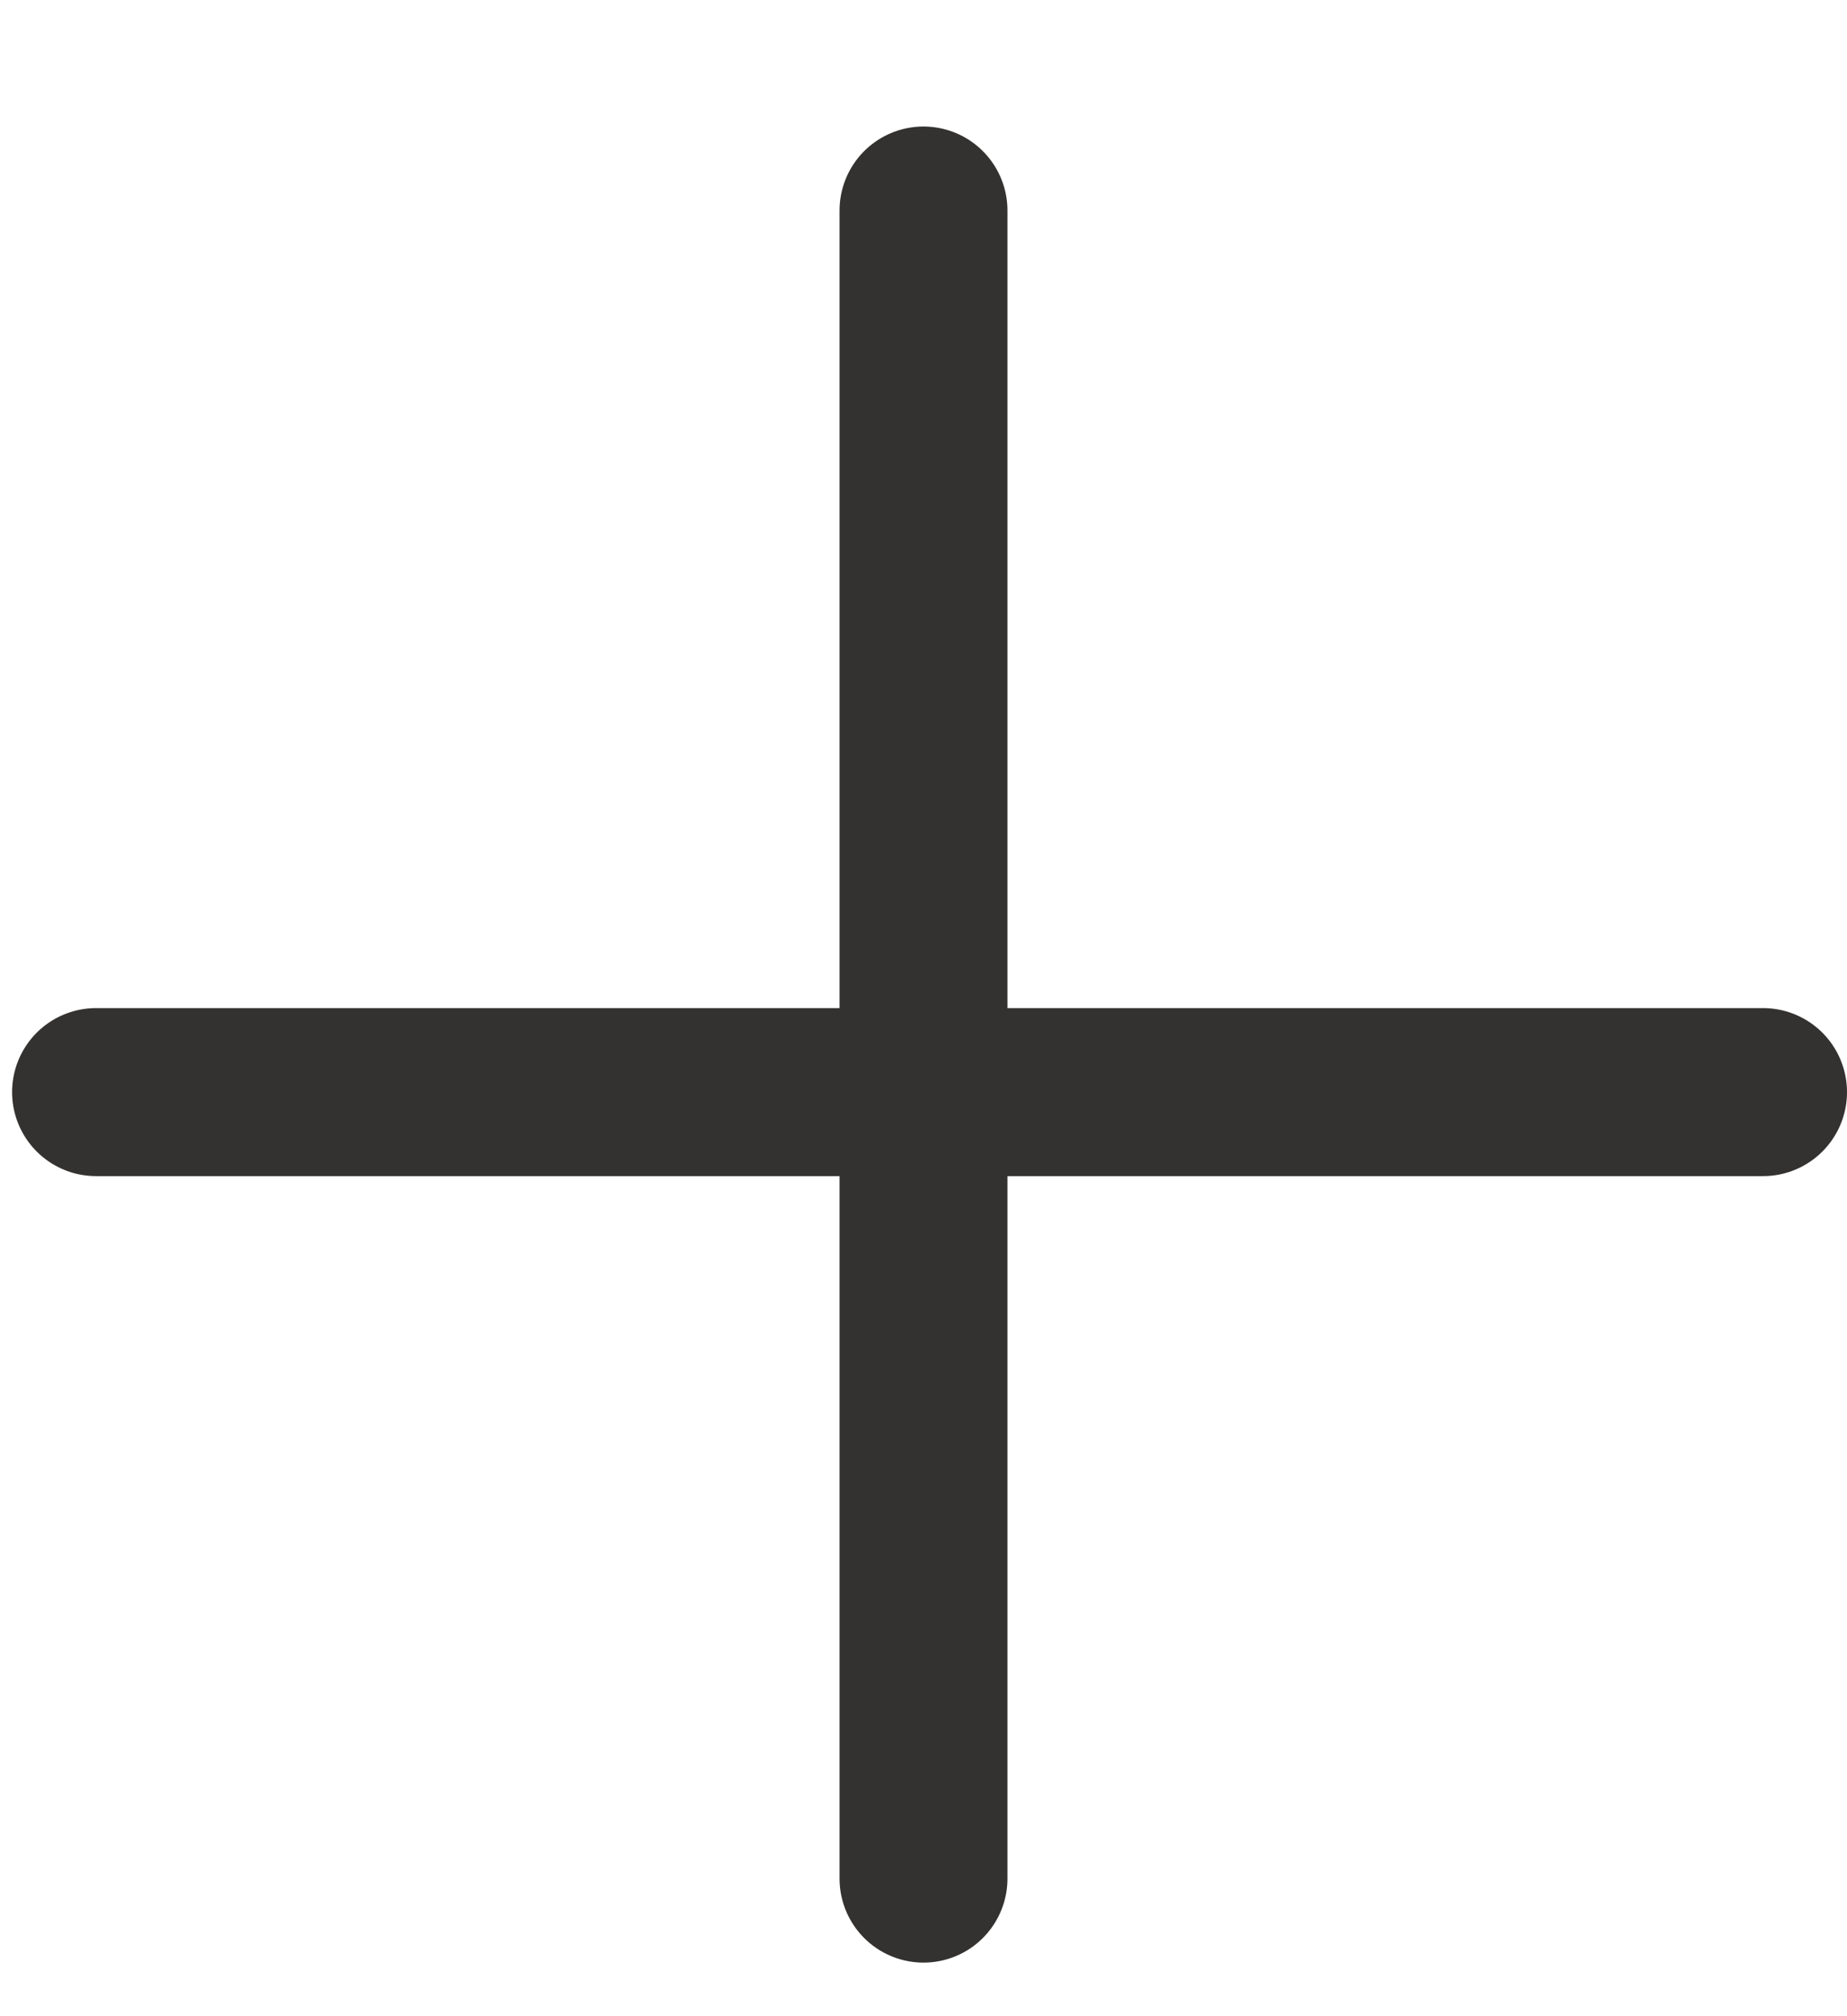
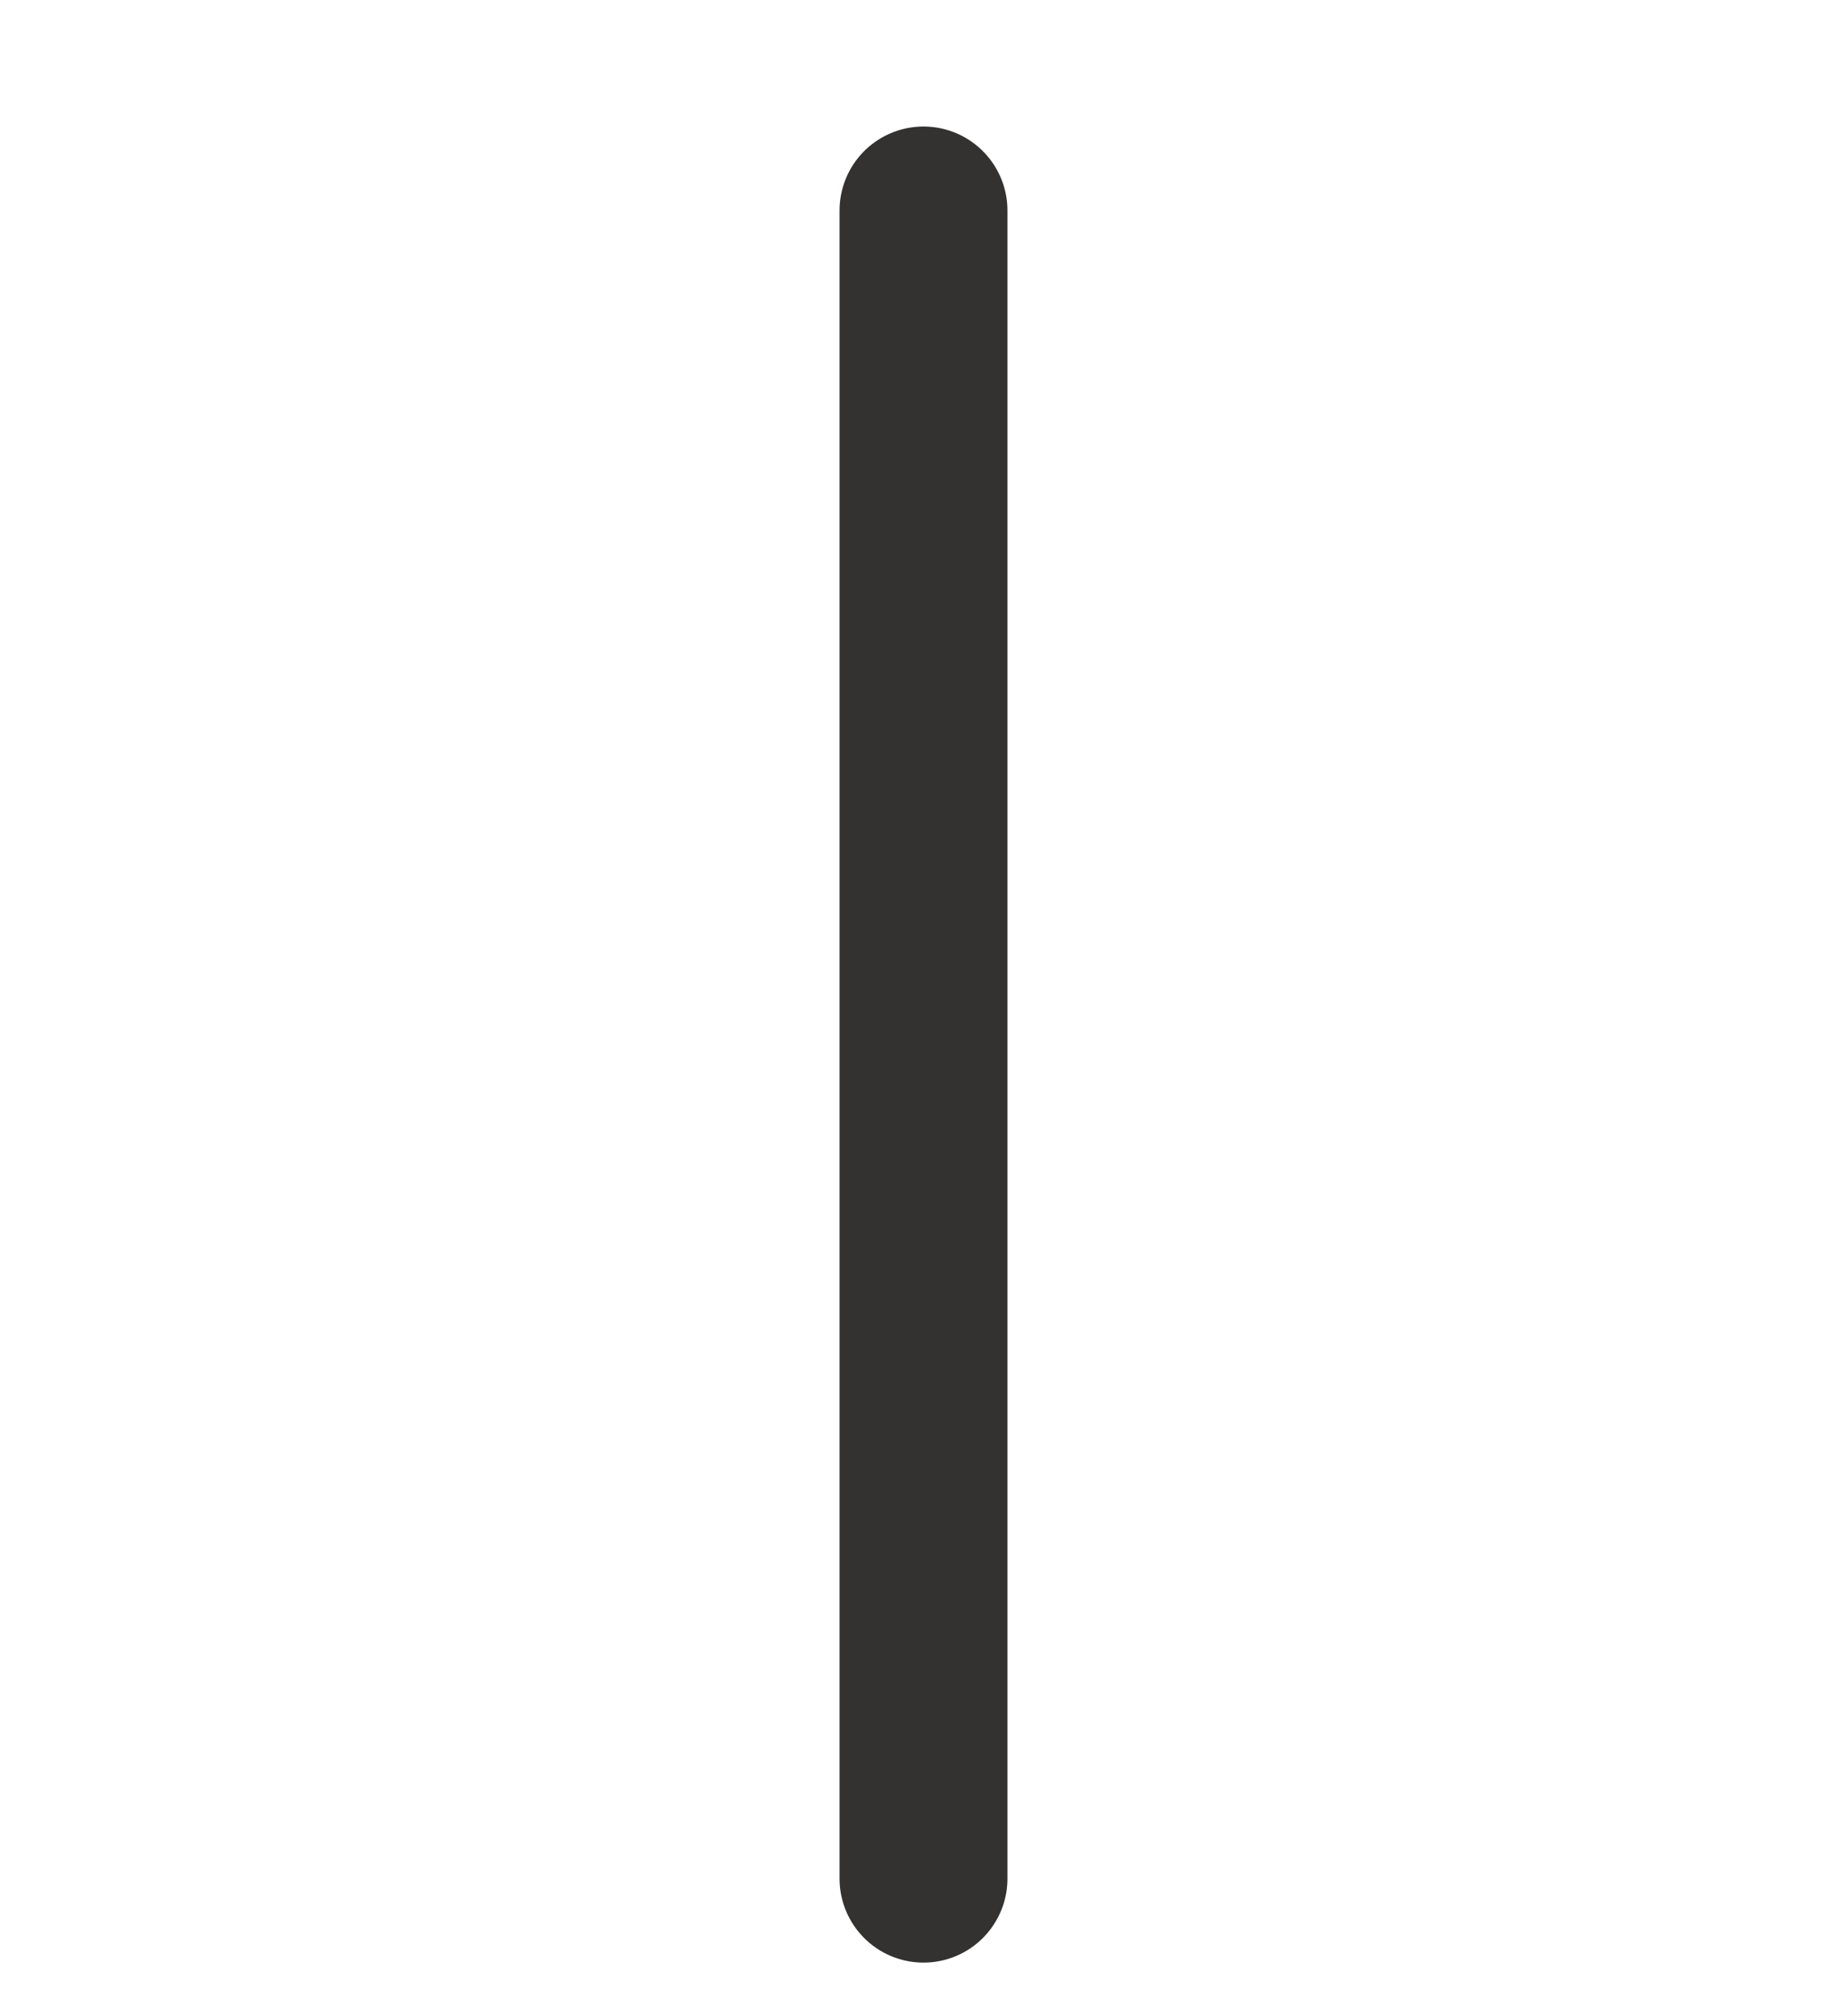
<svg xmlns="http://www.w3.org/2000/svg" width="11" height="12" viewBox="0 0 11 12" fill="none">
  <line x1="5.5" y1="1.253" x2="5.5" y2="11.181" stroke="#343230" stroke-linecap="round" />
-   <line x1="10.5" y1="6.5" x2="0.572" y2="6.5" stroke="#343230" stroke-linecap="round" />
</svg>